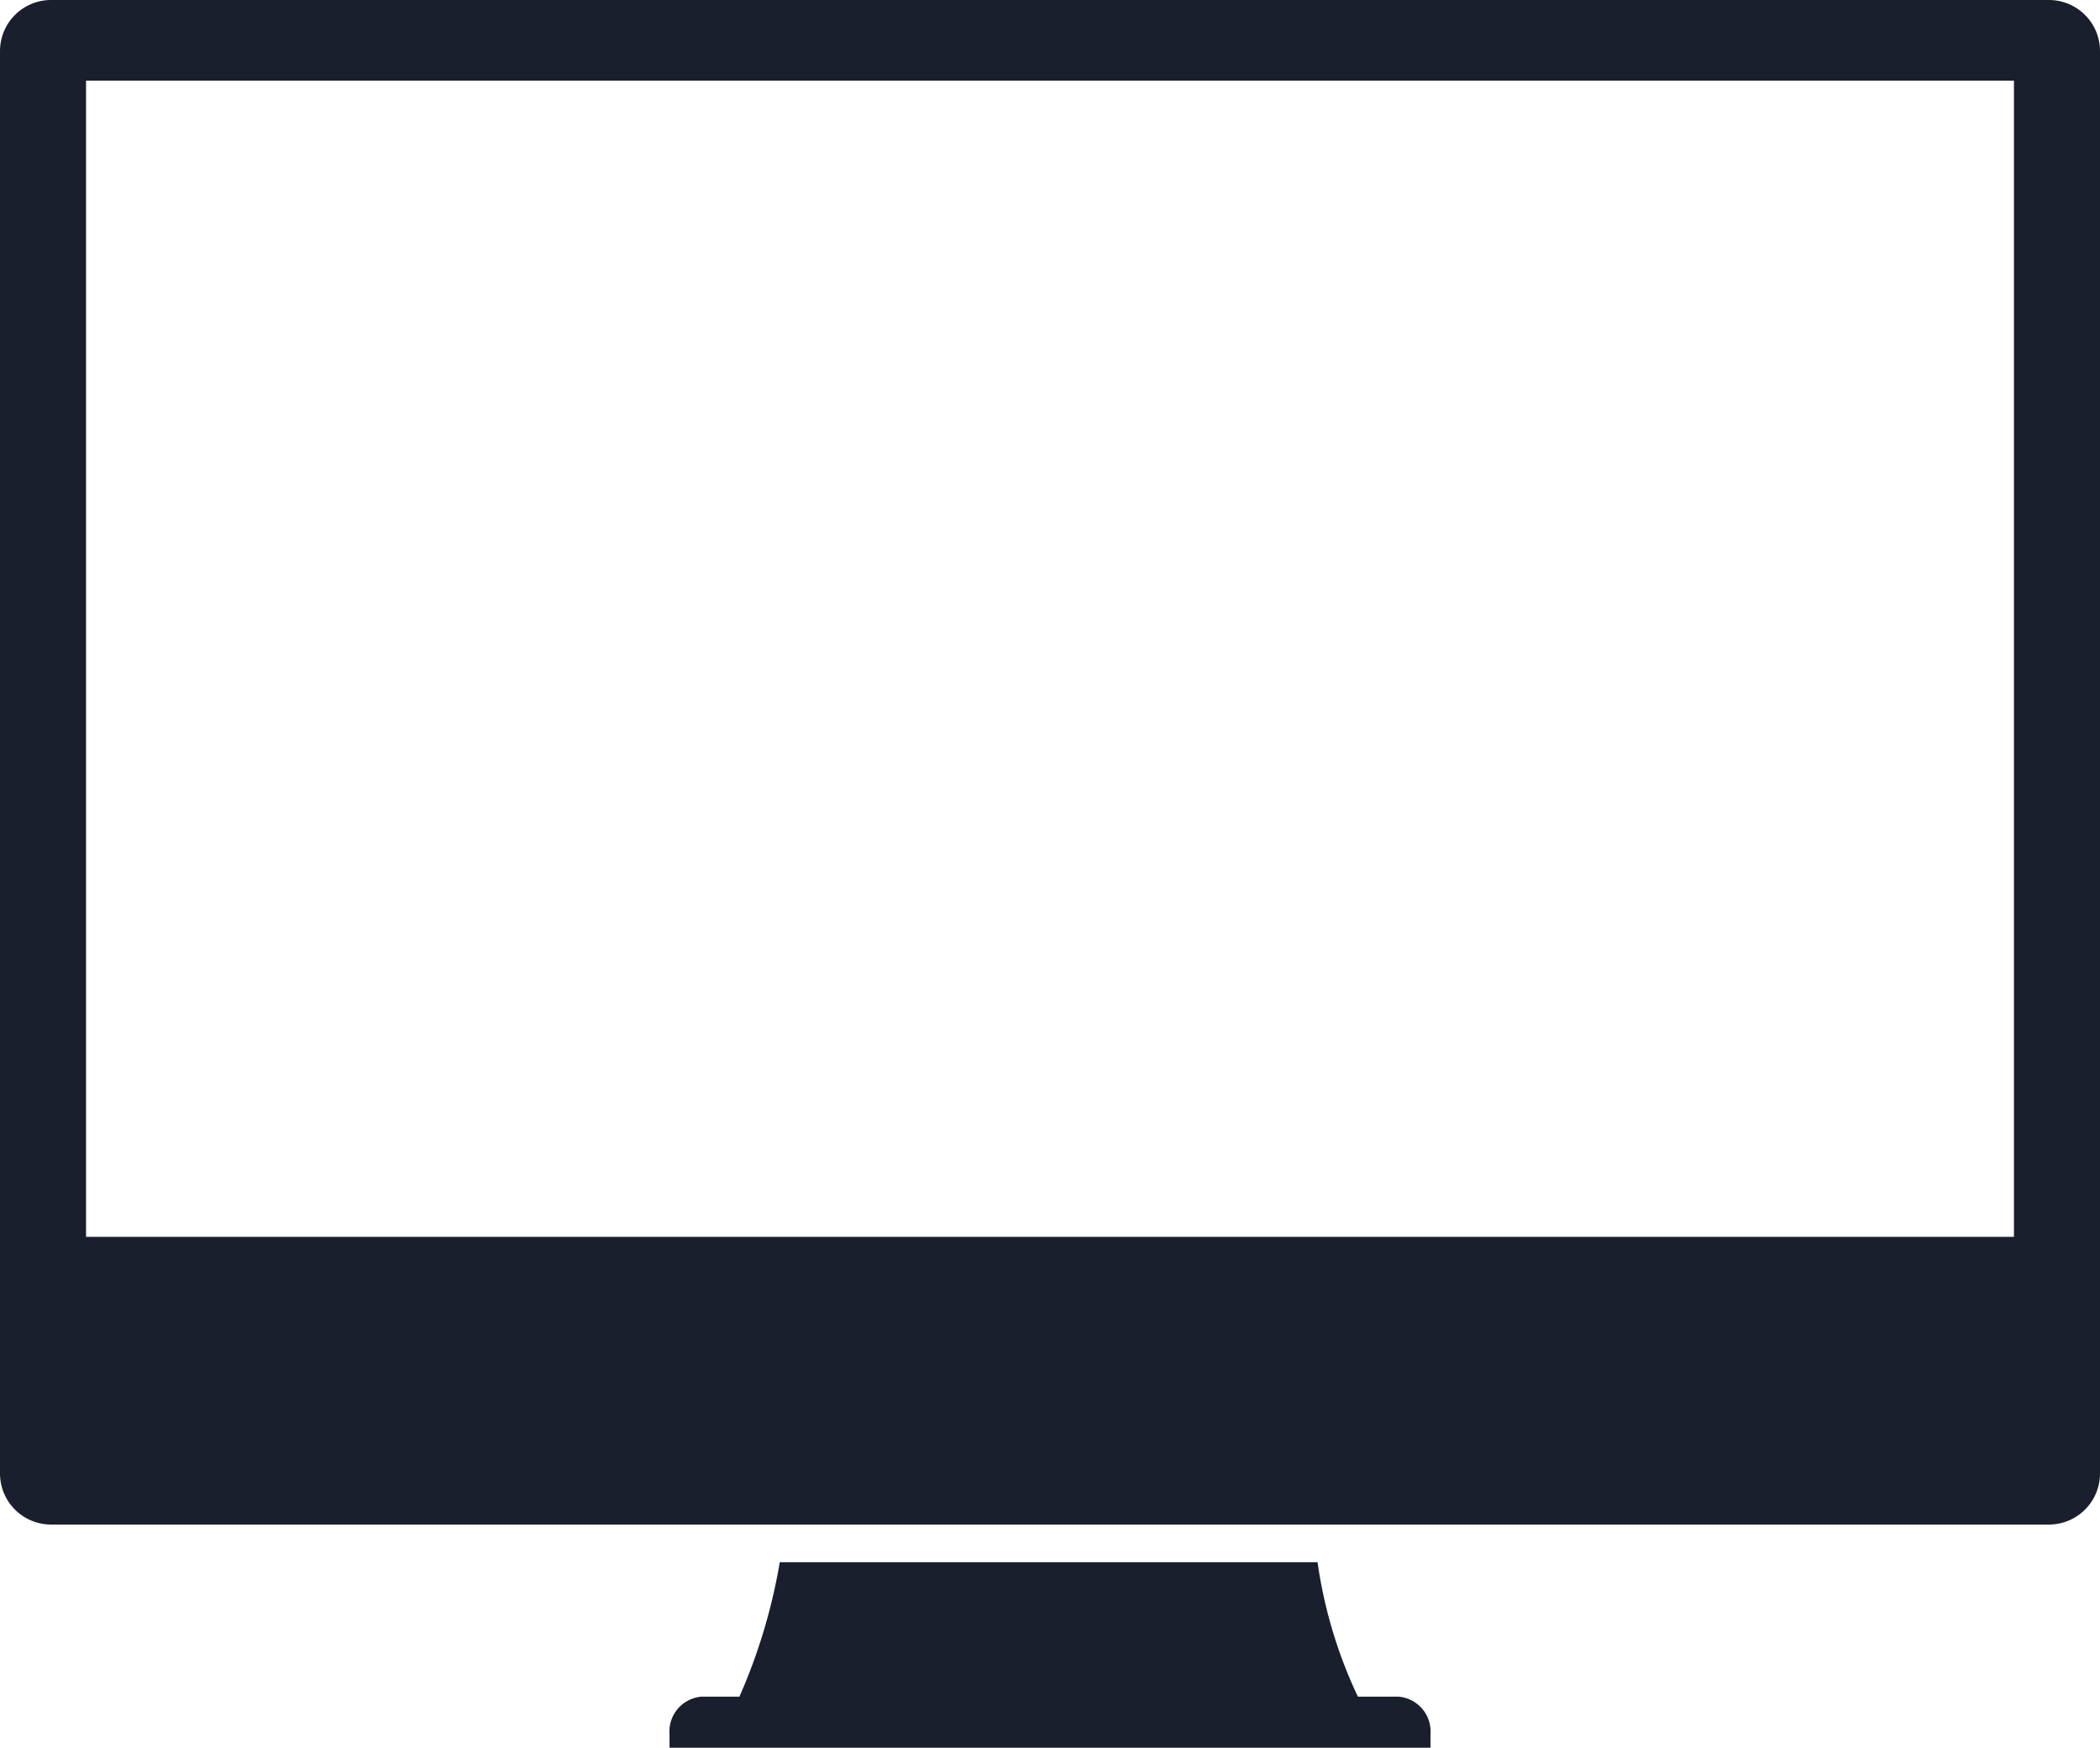
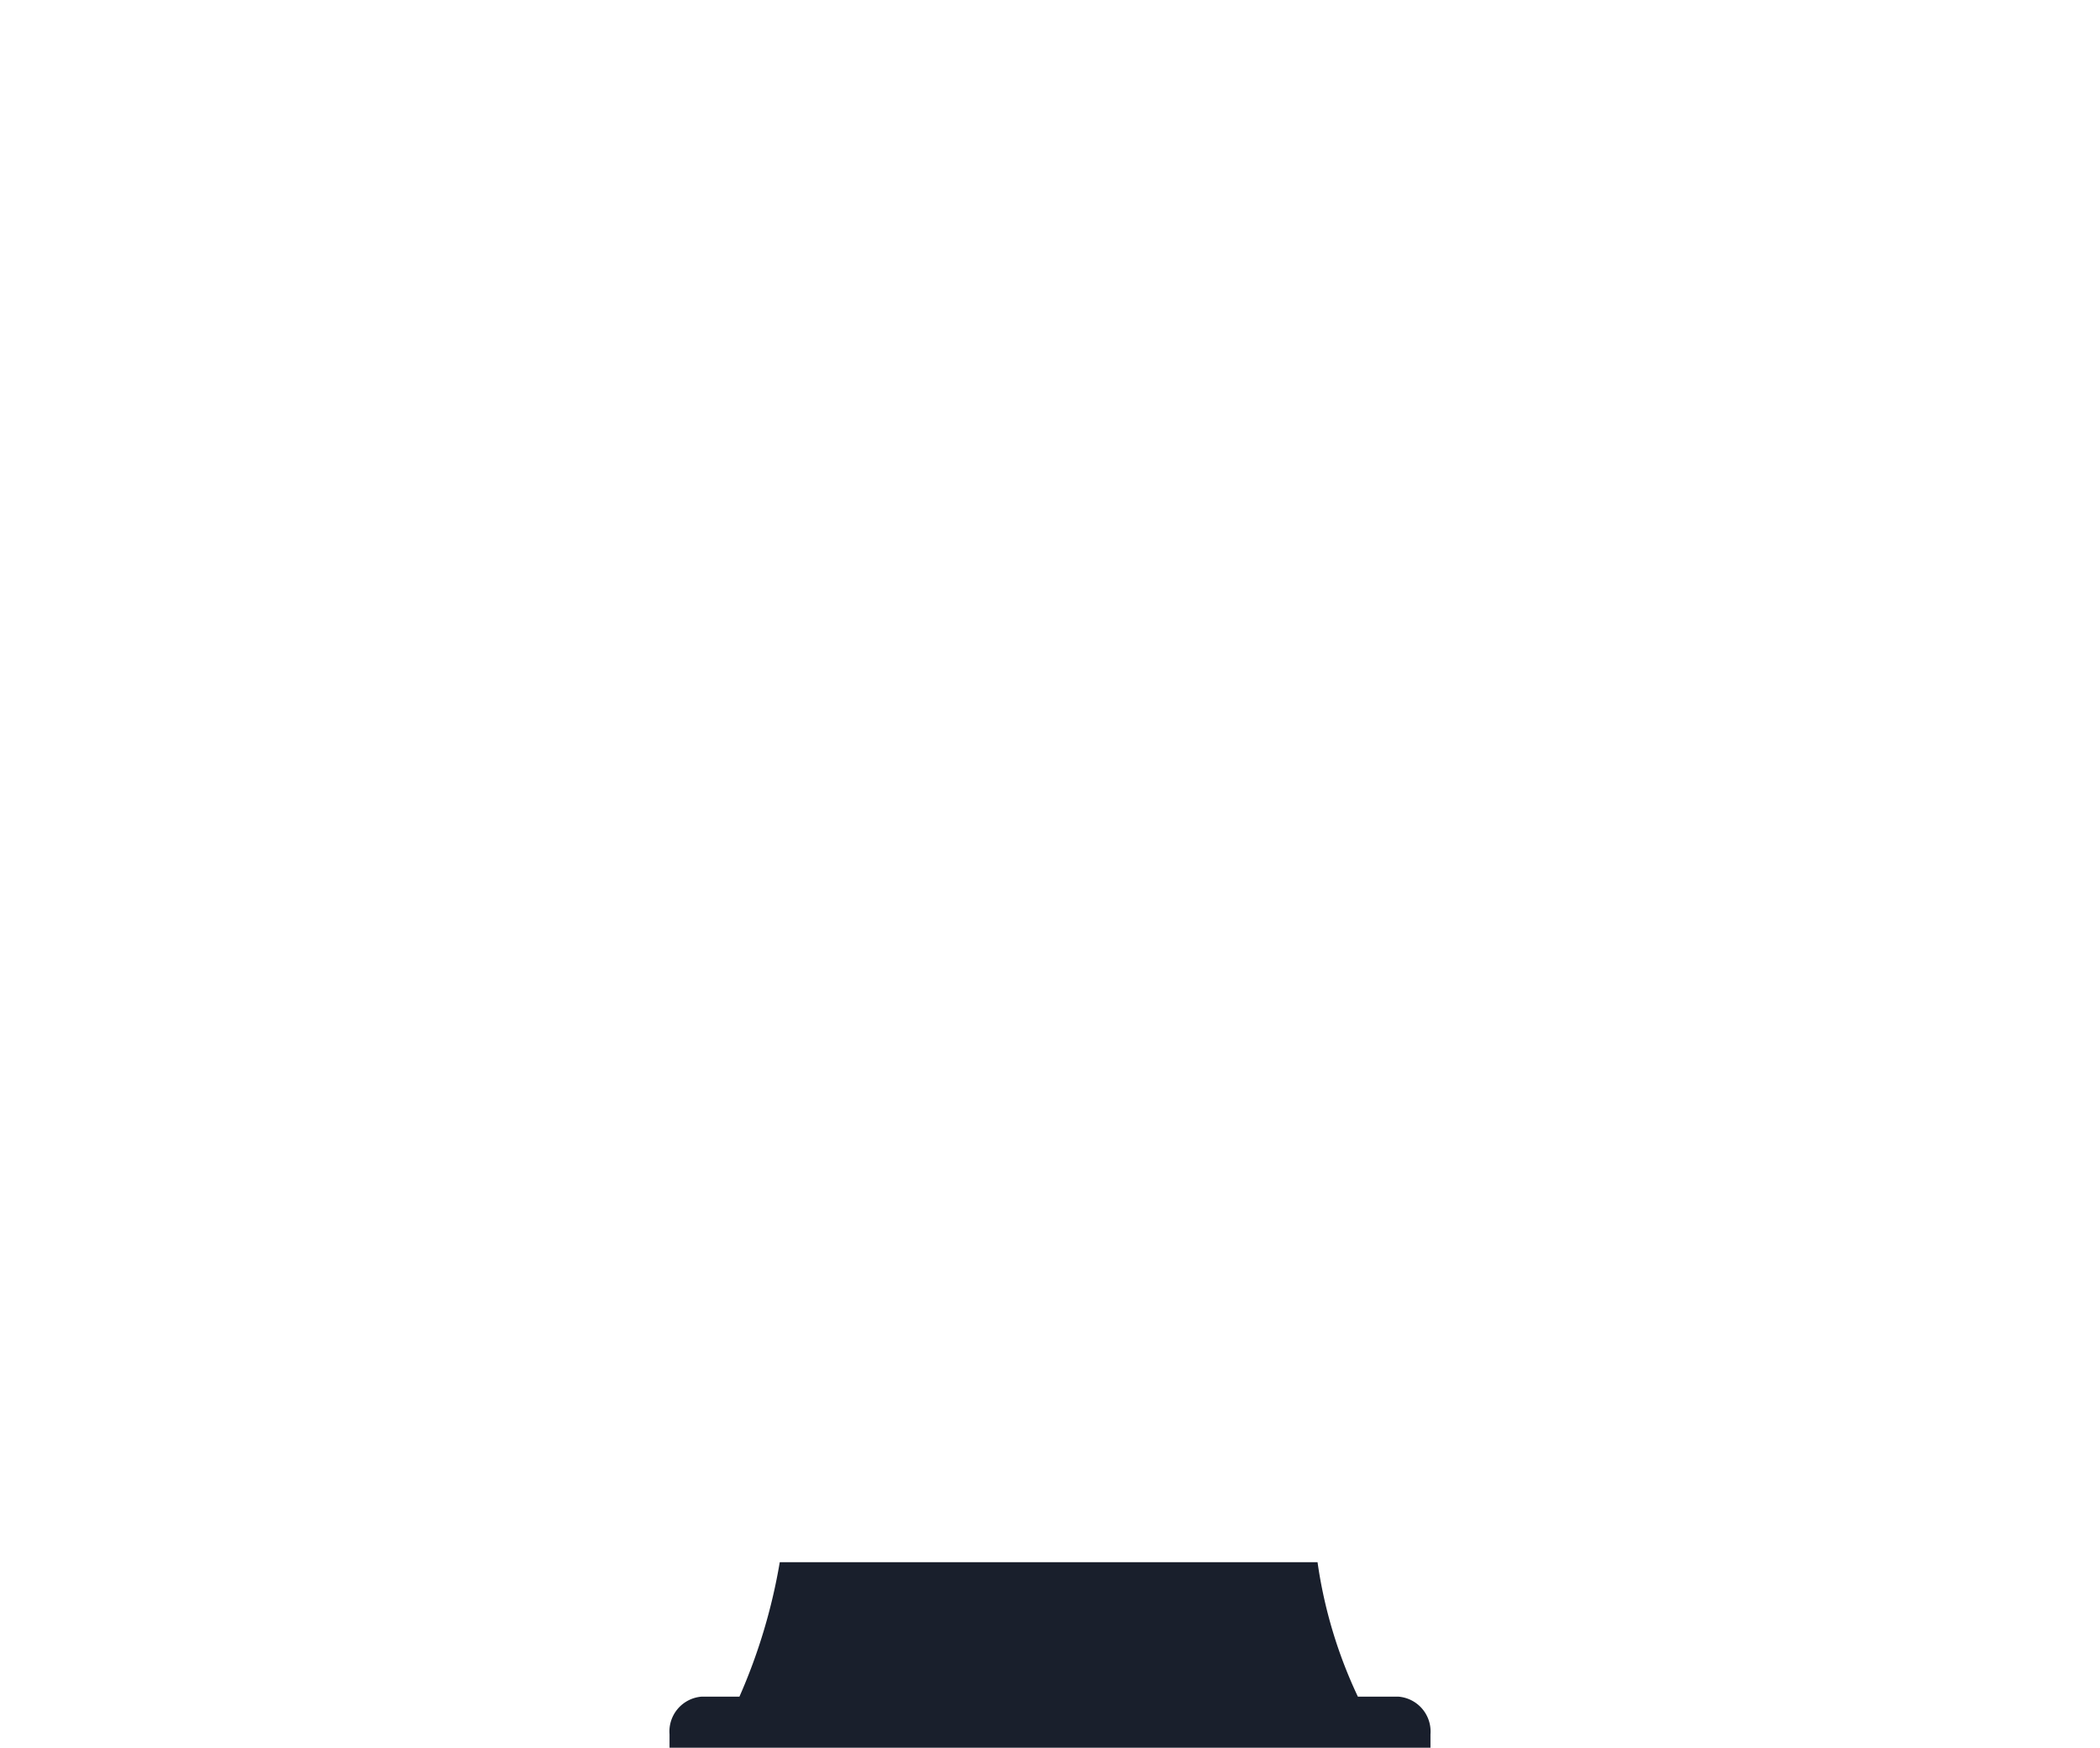
<svg xmlns="http://www.w3.org/2000/svg" width="78.1" height="65" viewBox="0 0 78.1 65">
  <title>icon_mac</title>
  <path d="M52,63.2H50.5a17.4,17.4,0,0,1-1.5-5H29a21.1,21.1,0,0,1-1.5,5H26.1a1.3,1.3,0,0,0-1.2,1.4v.5H53.2v-.5A1.3,1.3,0,0,0,52,63.2Z" transform="translate(0 -0.1)" style="fill:#191f2c" />
-   <path d="M76.2.1H1.9A1.9,1.9,0,0,0,0,2V54.9a1.9,1.9,0,0,0,1.9,1.9H76.2a1.9,1.9,0,0,0,1.9-1.9V2A1.9,1.9,0,0,0,76.2.1Zm-1.3,46H3.2V3.1H74.9Z" transform="translate(0 -0.1)" style="fill:#191f2c" />
</svg>